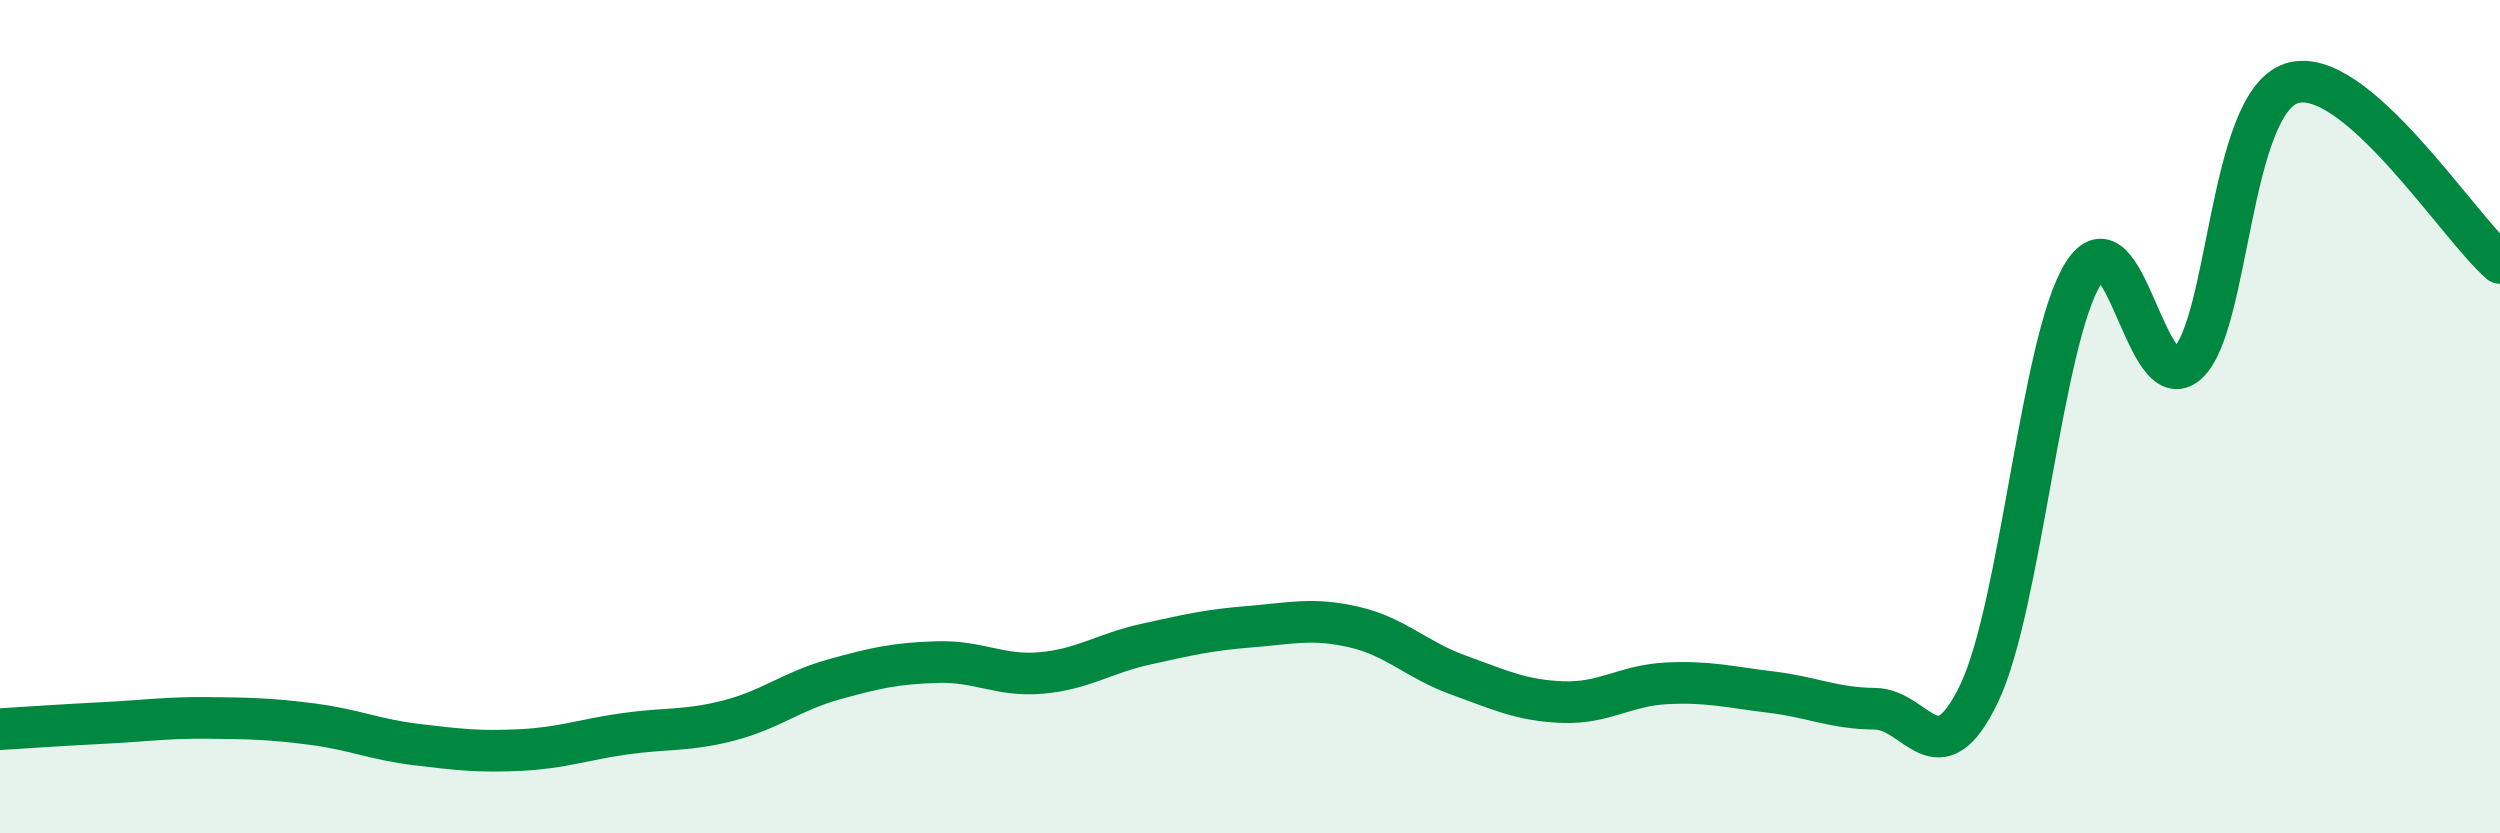
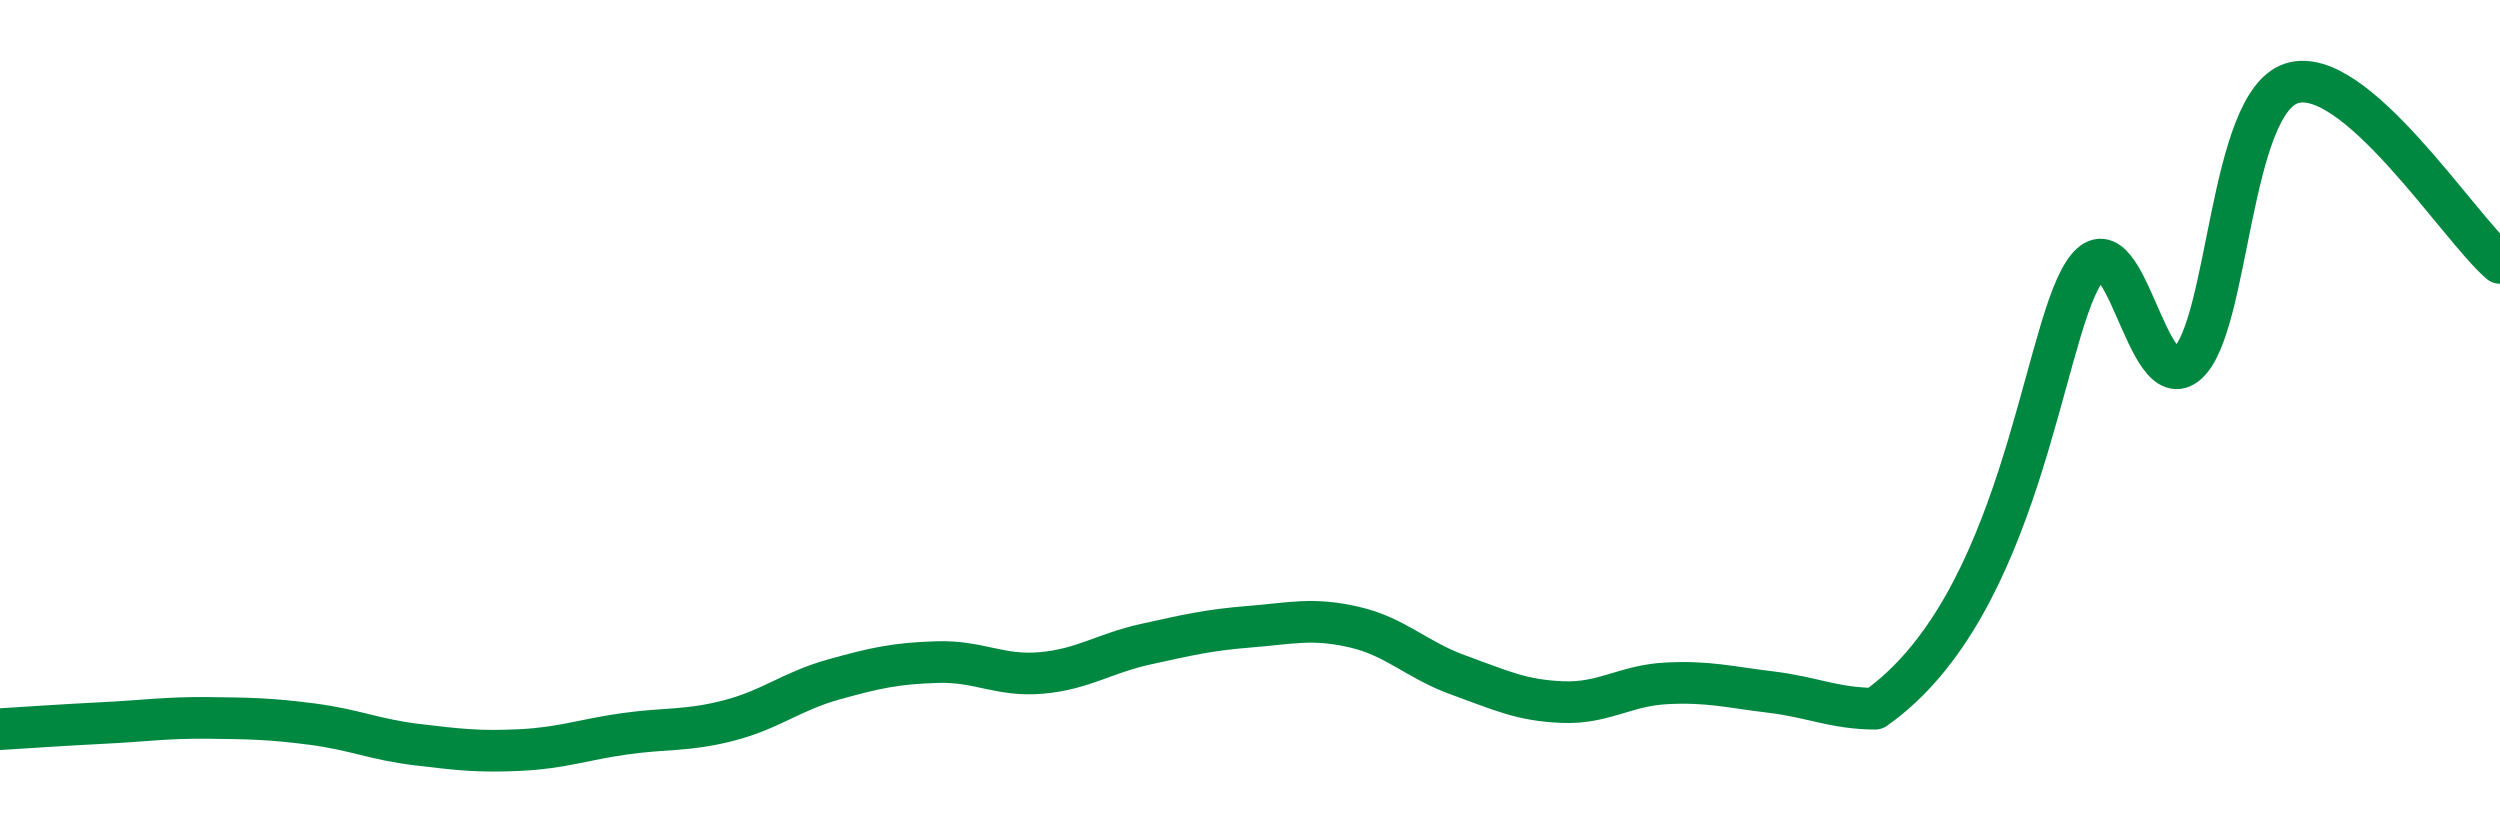
<svg xmlns="http://www.w3.org/2000/svg" width="60" height="20" viewBox="0 0 60 20">
-   <path d="M 0,17.5 C 0.5,17.47 1.5,17.4 2.5,17.35 C 3.5,17.3 4,17.22 5,17.23 C 6,17.24 6.5,17.25 7.5,17.38 C 8.5,17.51 9,17.75 10,17.87 C 11,17.99 11.5,18.05 12.5,18 C 13.5,17.95 14,17.75 15,17.61 C 16,17.47 16.5,17.55 17.5,17.29 C 18.5,17.03 19,16.59 20,16.31 C 21,16.03 21.5,15.92 22.5,15.89 C 23.5,15.86 24,16.24 25,16.15 C 26,16.06 26.5,15.68 27.5,15.46 C 28.5,15.24 29,15.12 30,15.04 C 31,14.96 31.5,14.82 32.5,15.05 C 33.5,15.28 34,15.84 35,16.2 C 36,16.56 36.5,16.81 37.5,16.85 C 38.5,16.89 39,16.45 40,16.4 C 41,16.35 41.5,16.49 42.5,16.61 C 43.5,16.73 44,17 45,17.01 C 46,17.02 46.5,18.73 47.5,16.64 C 48.5,14.55 49,8.14 50,6.56 C 51,4.98 51.5,9.63 52.5,8.72 C 53.5,7.81 53.5,2.48 55,2 C 56.5,1.52 59,5.45 60,6.31L60 20L0 20Z" fill="#008740" opacity="0.1" stroke-linecap="round" stroke-linejoin="round" />
-   <path d="M 0,17.5 C 0.5,17.47 1.5,17.4 2.5,17.35 C 3.5,17.3 4,17.22 5,17.23 C 6,17.24 6.5,17.25 7.5,17.38 C 8.5,17.51 9,17.75 10,17.87 C 11,17.99 11.5,18.05 12.5,18 C 13.5,17.95 14,17.75 15,17.61 C 16,17.47 16.5,17.55 17.5,17.29 C 18.5,17.03 19,16.59 20,16.31 C 21,16.03 21.5,15.92 22.5,15.89 C 23.5,15.86 24,16.24 25,16.15 C 26,16.06 26.5,15.68 27.5,15.46 C 28.5,15.24 29,15.12 30,15.04 C 31,14.96 31.5,14.82 32.5,15.05 C 33.5,15.28 34,15.84 35,16.2 C 36,16.56 36.5,16.81 37.5,16.85 C 38.5,16.89 39,16.45 40,16.4 C 41,16.35 41.5,16.49 42.5,16.61 C 43.5,16.73 44,17 45,17.01 C 46,17.02 46.5,18.73 47.5,16.64 C 48.5,14.55 49,8.14 50,6.56 C 51,4.98 51.5,9.63 52.5,8.72 C 53.5,7.81 53.5,2.48 55,2 C 56.5,1.52 59,5.45 60,6.31" stroke="#008740" stroke-width="1" fill="none" stroke-linecap="round" stroke-linejoin="round" />
+   <path d="M 0,17.5 C 0.5,17.47 1.5,17.4 2.5,17.35 C 3.5,17.3 4,17.22 5,17.23 C 6,17.24 6.5,17.25 7.5,17.38 C 8.5,17.51 9,17.75 10,17.87 C 11,17.99 11.5,18.05 12.5,18 C 13.5,17.95 14,17.75 15,17.61 C 16,17.47 16.5,17.55 17.5,17.29 C 18.5,17.03 19,16.59 20,16.31 C 21,16.03 21.5,15.92 22.5,15.89 C 23.5,15.86 24,16.24 25,16.15 C 26,16.06 26.5,15.68 27.5,15.46 C 28.5,15.24 29,15.12 30,15.04 C 31,14.96 31.5,14.82 32.5,15.05 C 33.5,15.28 34,15.84 35,16.2 C 36,16.56 36.5,16.81 37.5,16.85 C 38.5,16.89 39,16.45 40,16.4 C 41,16.35 41.5,16.49 42.5,16.61 C 43.5,16.73 44,17 45,17.01 C 48.5,14.55 49,8.14 50,6.56 C 51,4.98 51.5,9.63 52.5,8.72 C 53.5,7.81 53.5,2.48 55,2 C 56.5,1.52 59,5.45 60,6.31" stroke="#008740" stroke-width="1" fill="none" stroke-linecap="round" stroke-linejoin="round" />
</svg>